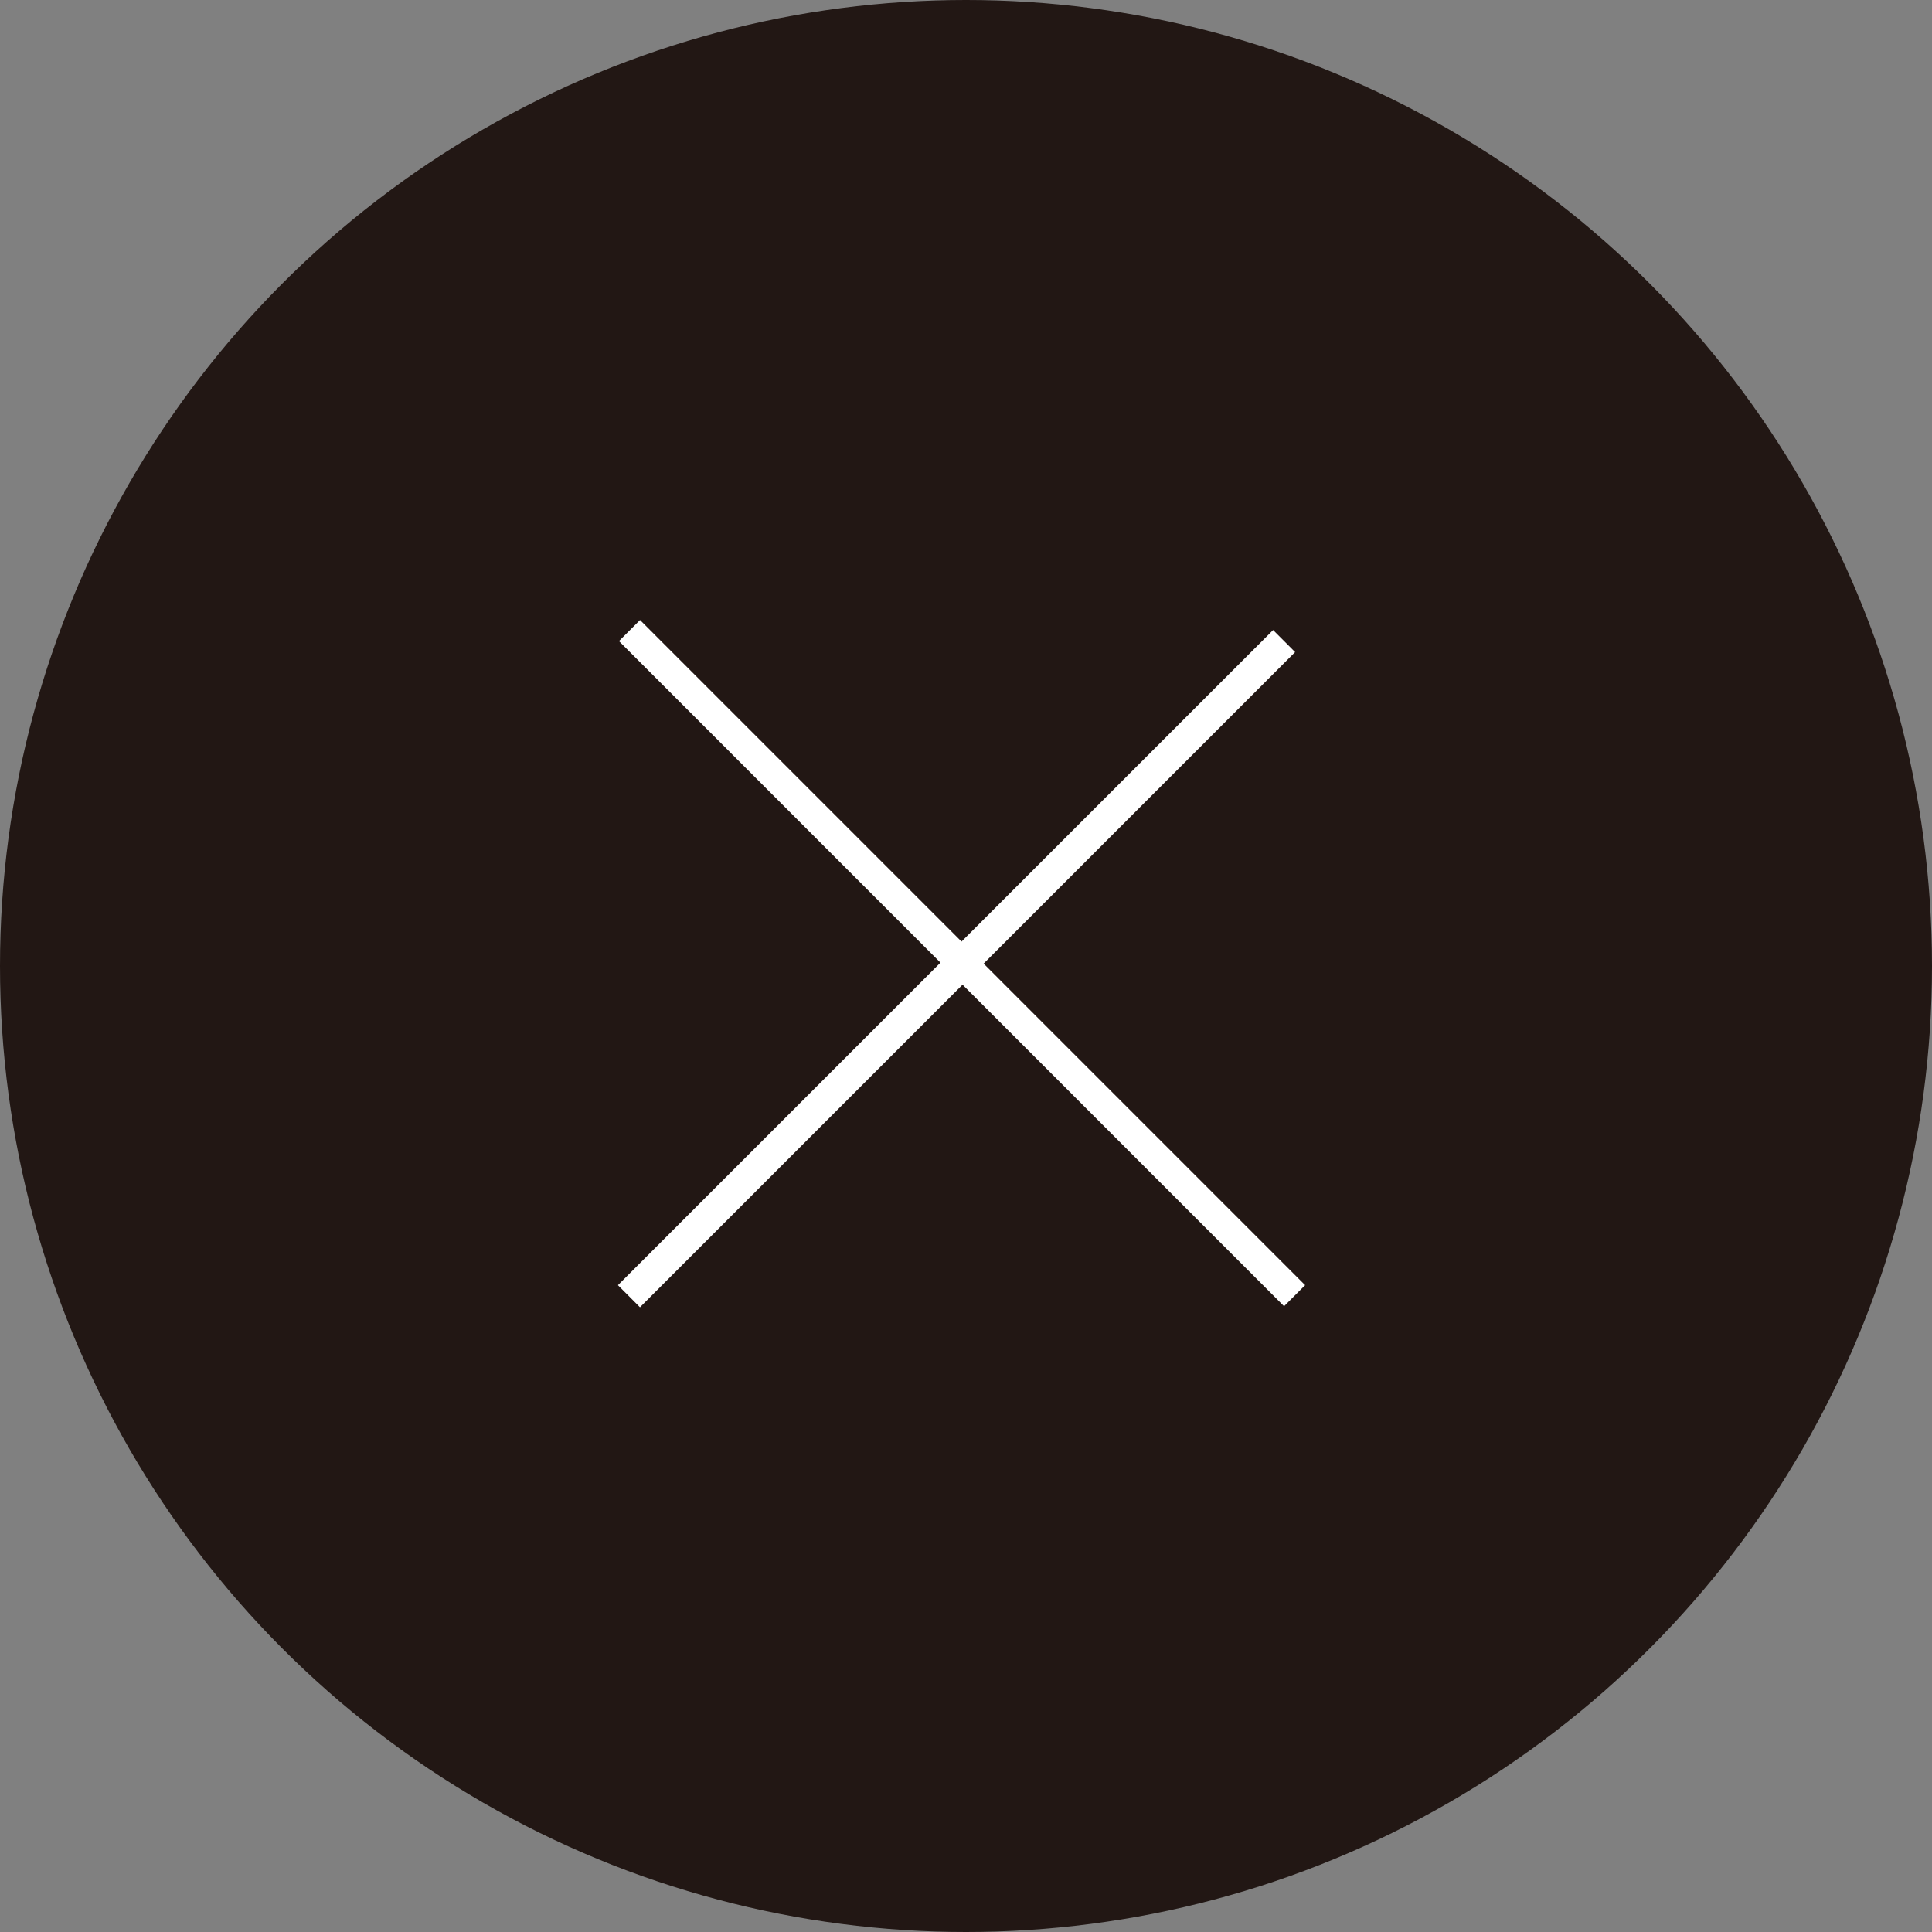
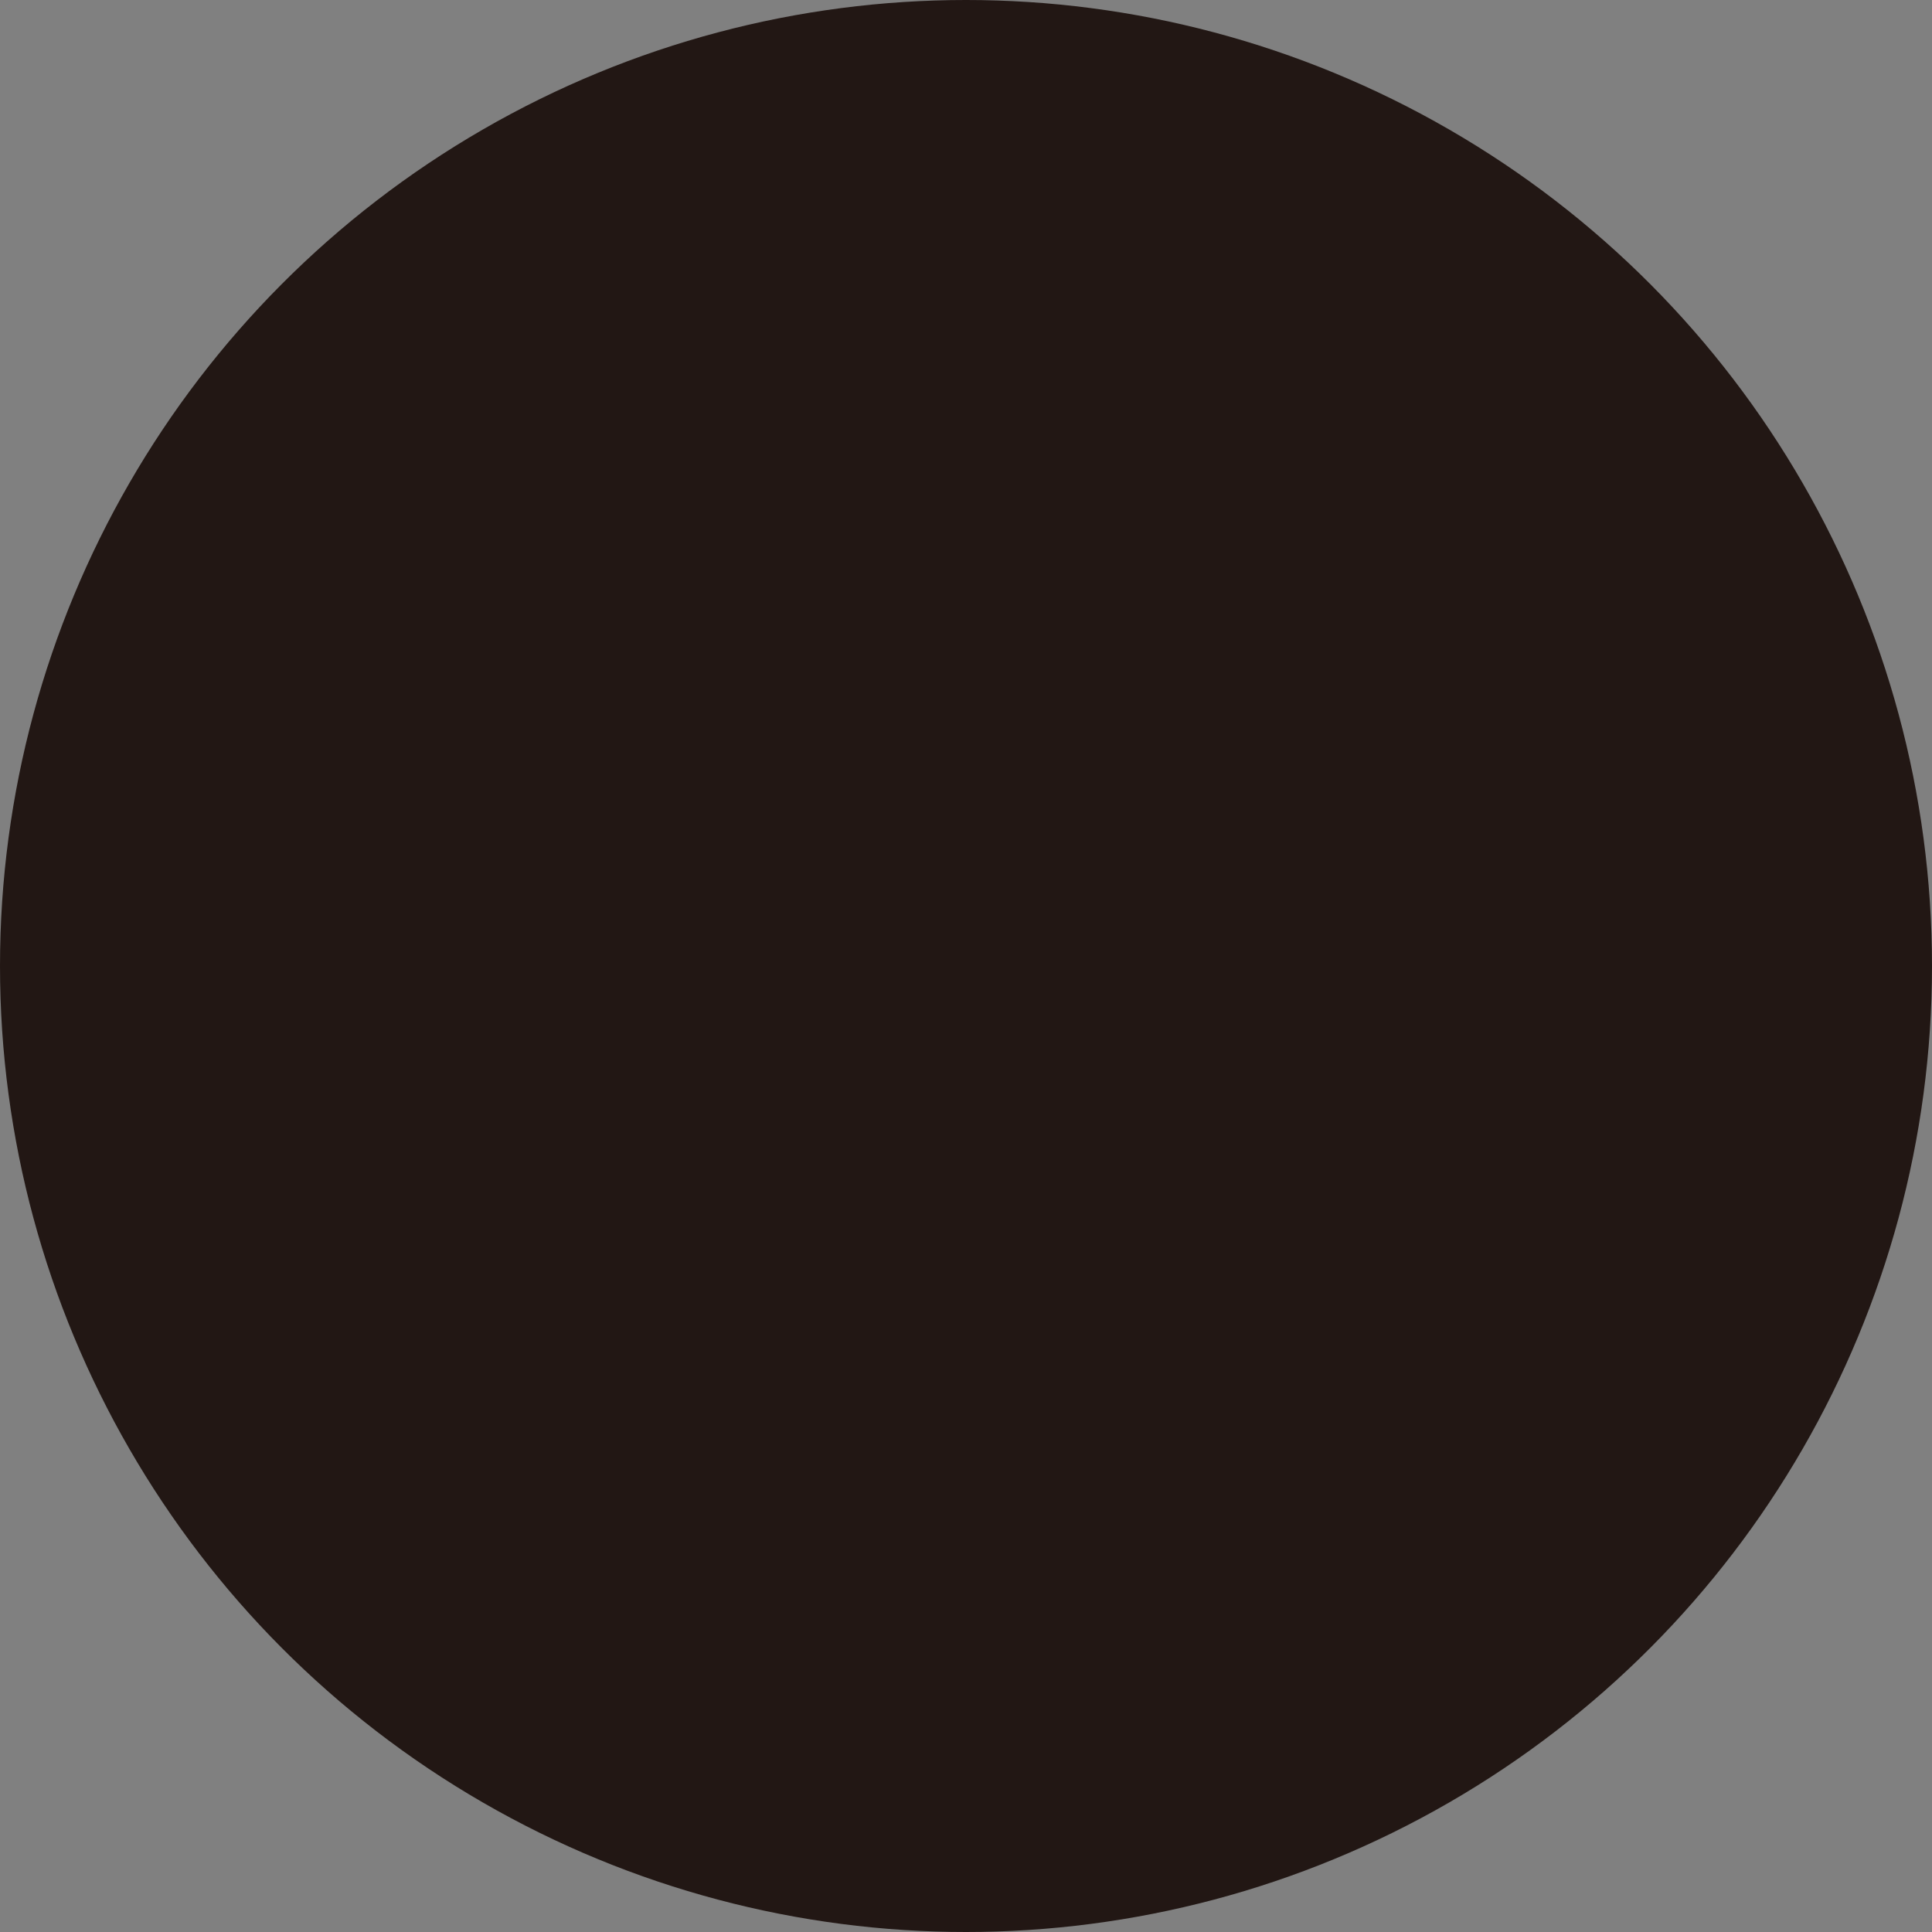
<svg xmlns="http://www.w3.org/2000/svg" id="_レイヤー_2" viewBox="0 0 43.2 43.2">
  <rect x="0" y="0" width="43.2" height="43.2" fill="#808080" stroke="none" />
  <defs>
    <style>.cls-1{fill:#fff;}.cls-2{fill:#221714;}</style>
  </defs>
  <g id="_文字">
    <circle class="cls-2" cx="21.6" cy="21.6" r="21.6" />
-     <path class="cls-1" d="M28.467,14.088l.492.493-6.965,6.966,7.189,7.19-.471.471-7.189-7.19-7.213,7.213-.493-.494,7.212-7.212-7.189-7.19.471-.471,7.189,7.19,6.967-6.966Z" />
  </g>
</svg>